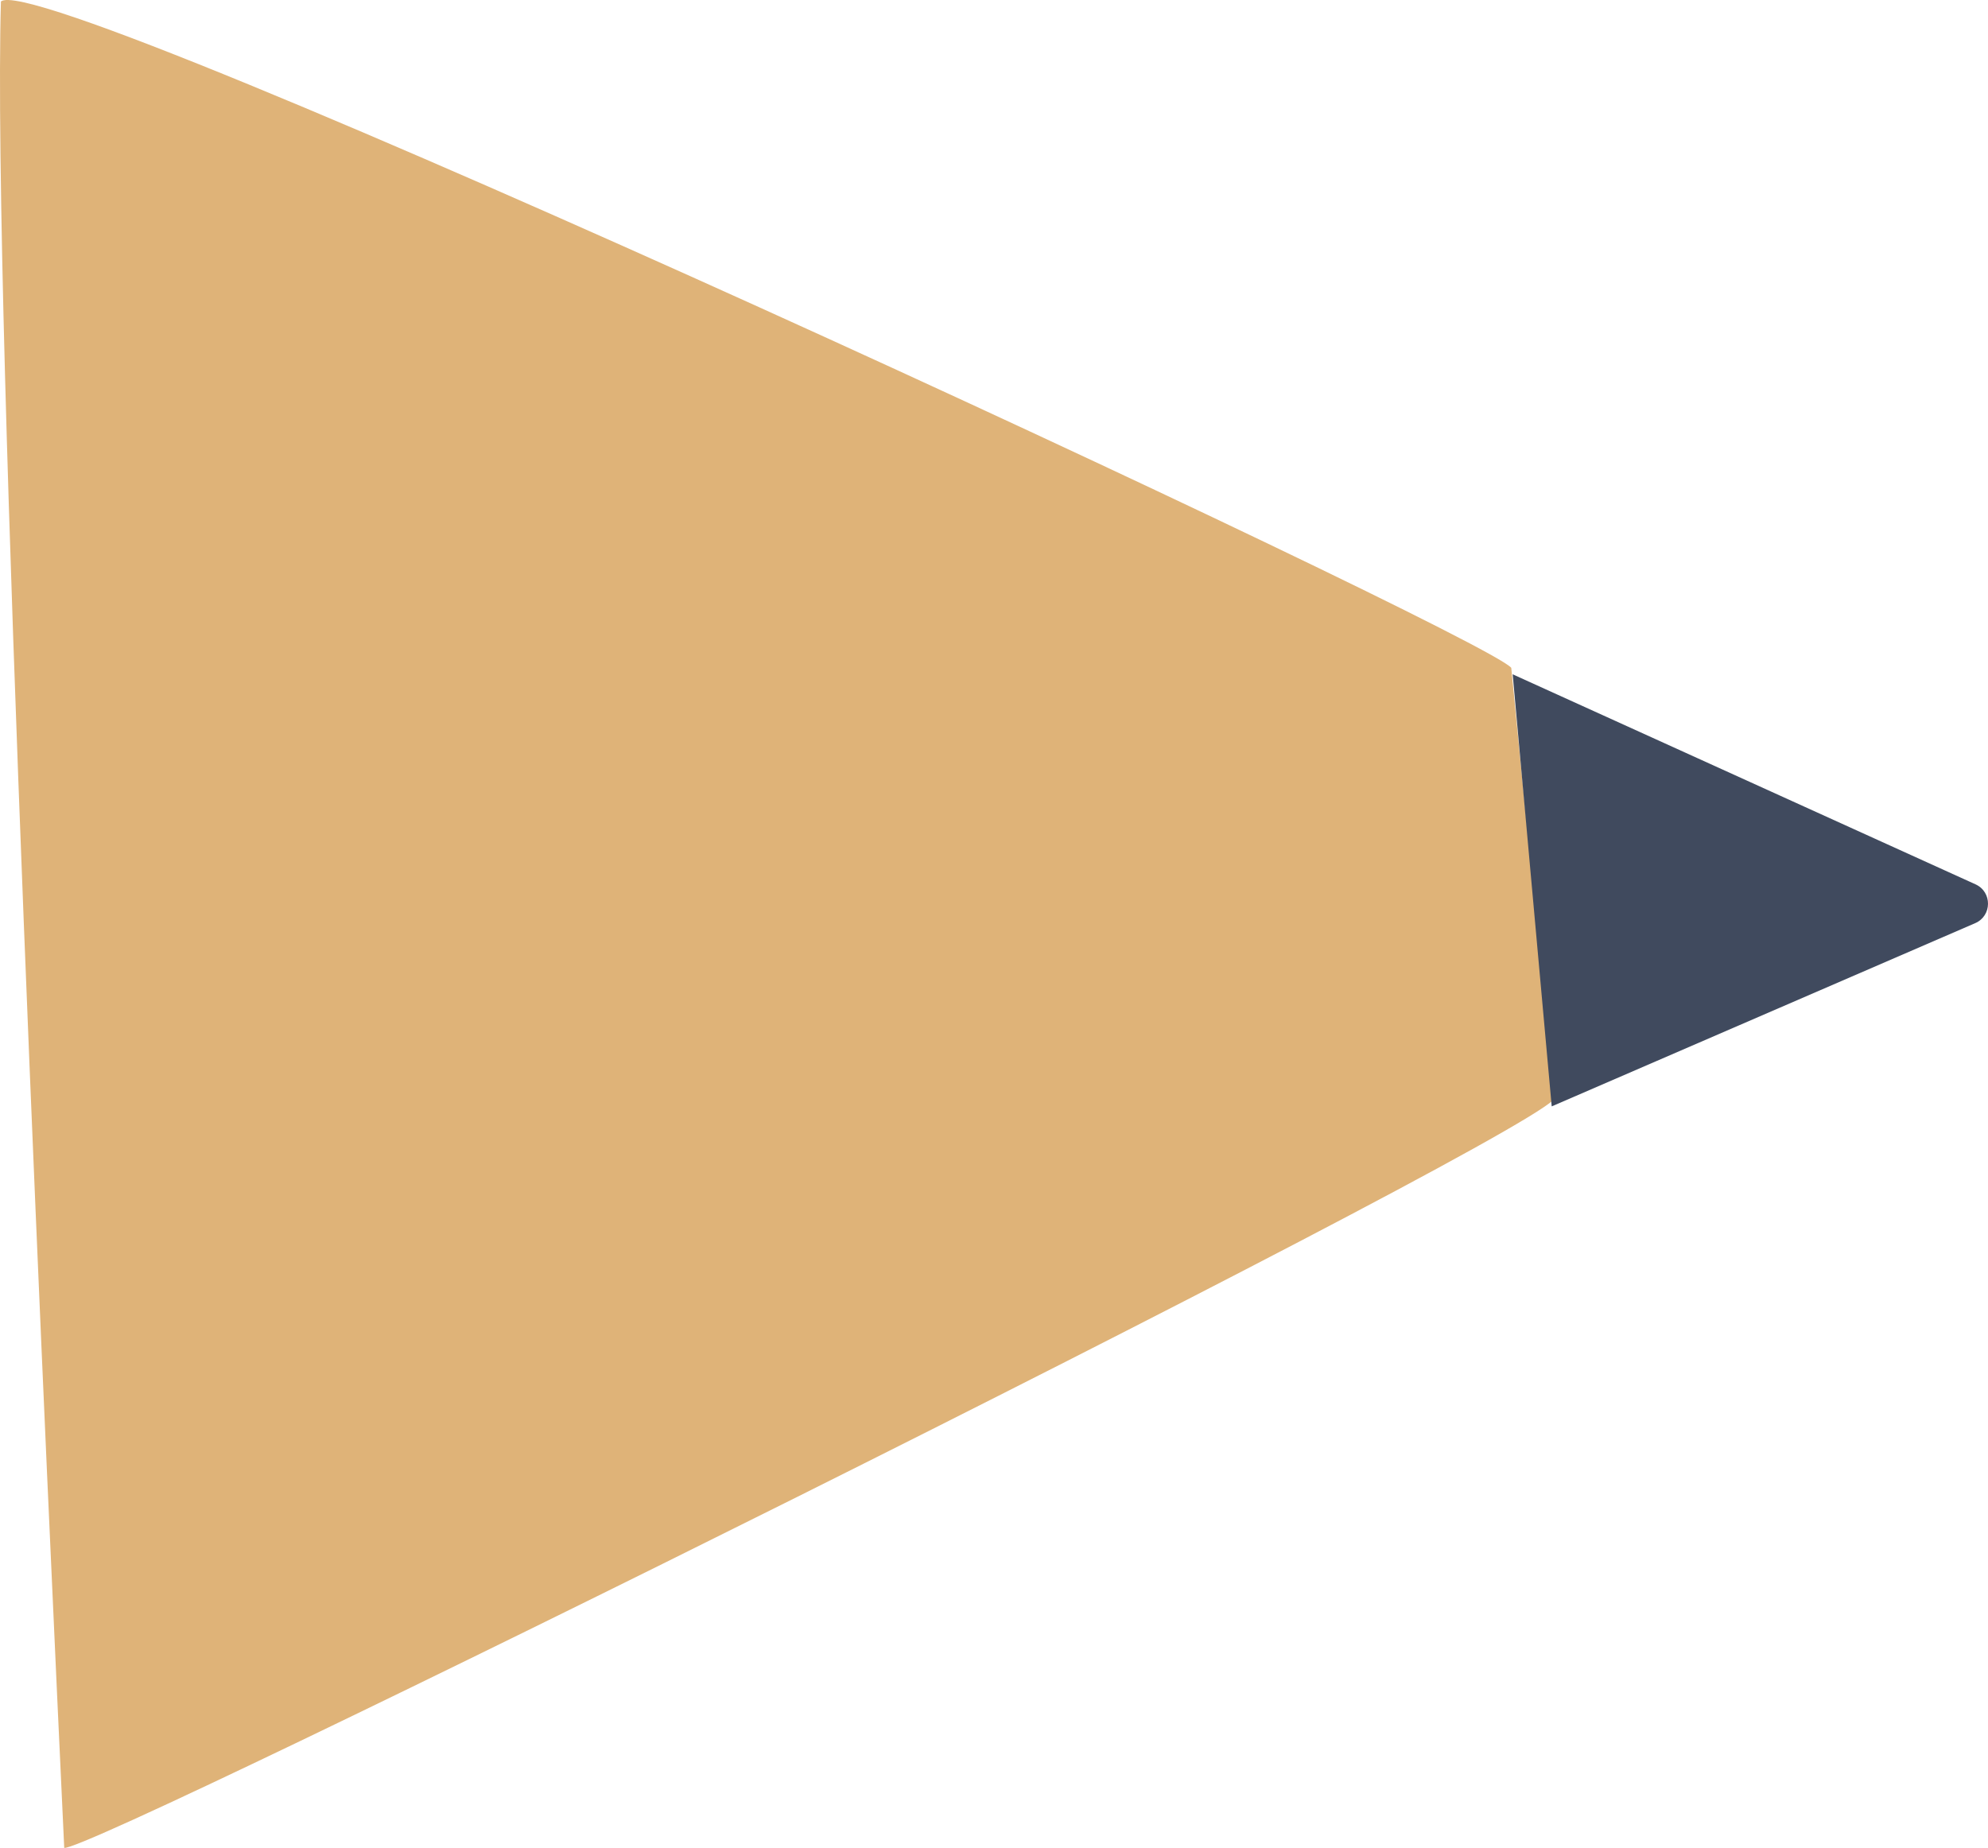
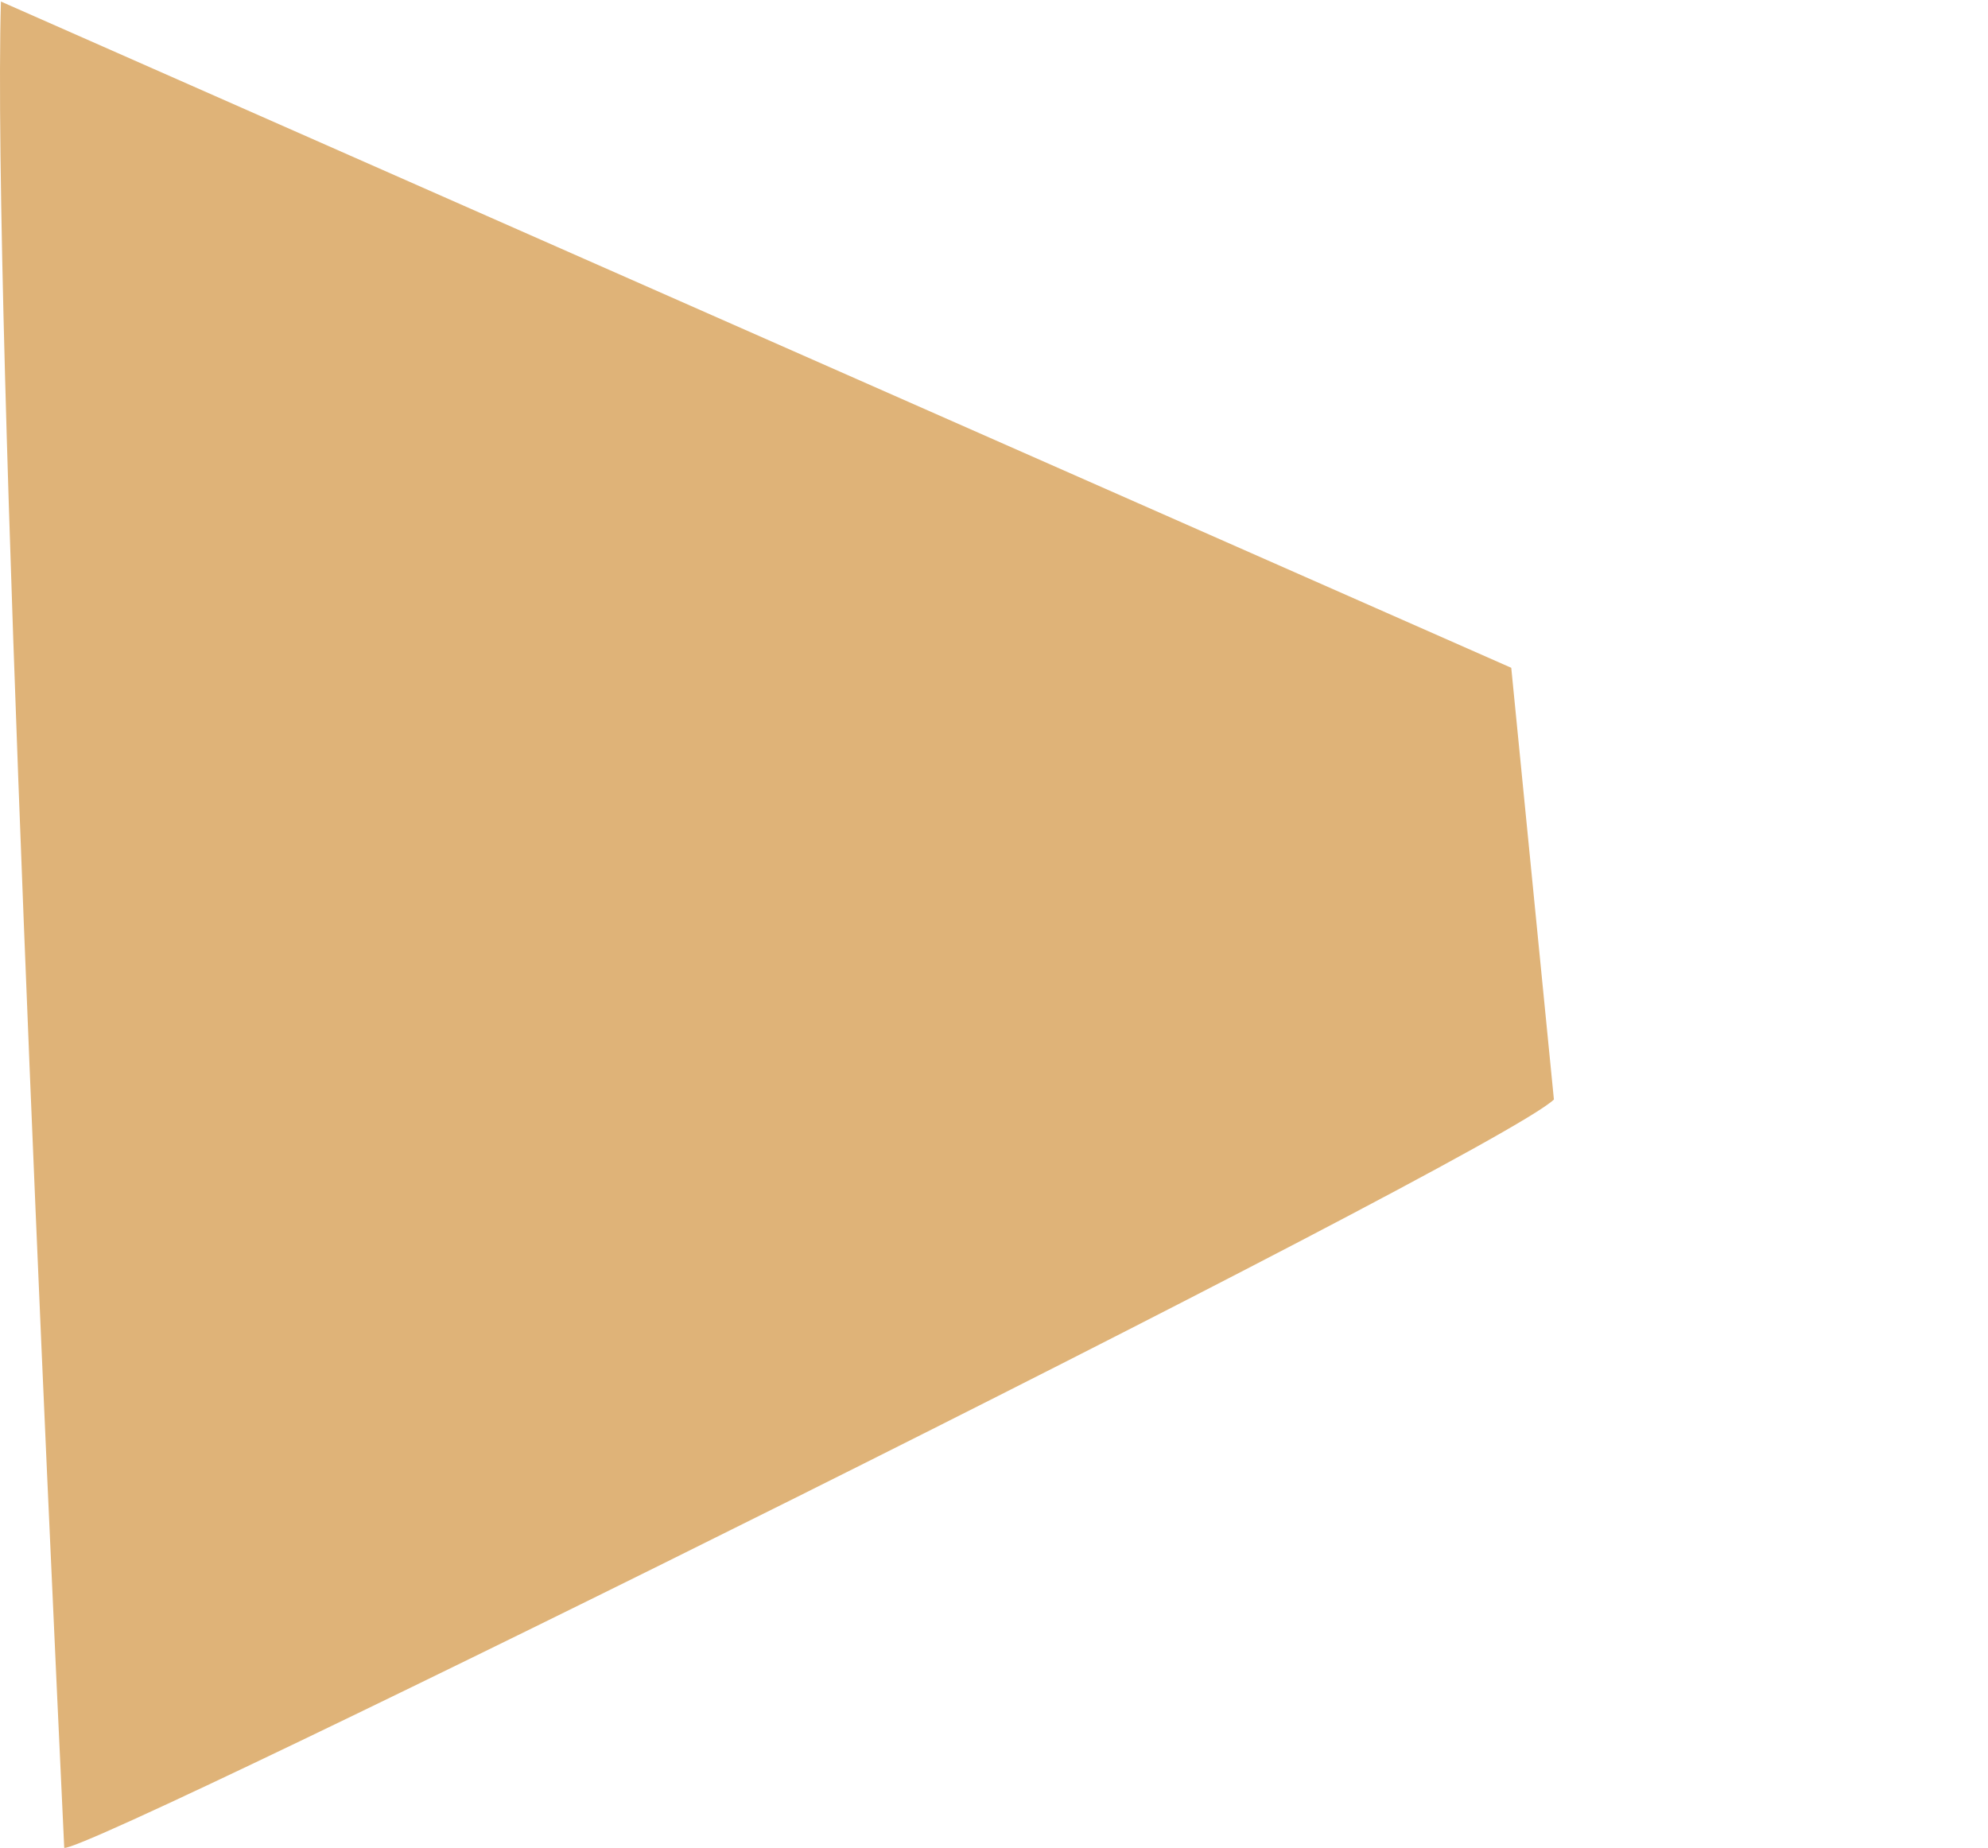
<svg xmlns="http://www.w3.org/2000/svg" version="1.1" id="レイヤー_1" x="0px" y="0px" viewBox="0 0 300 278.865" style="enable-background:new 0 0 300 278.865;" xml:space="preserve">
  <style type="text/css">
	.st0{fill:#DFB378;}
	.st1{fill:#404A5E;}
</style>
  <g>
-     <path class="st0" d="M0.14,0.233C-1.205,46.256,7.513,232.34,9.693,278.861c4.201,0.7,215.669-104.212,224.801-112.932   c-2.146-21.717-4.291-43.435-6.437-65.152C223.377,95.487,6.163-5.473,0.14,0.233z" />
-     <path class="st1" d="M298.121,133.456l-69.848-31.696l5.888,65.204l63.908-27.652C300.619,138.209,300.651,134.605,298.121,133.456   z" />
+     <path class="st0" d="M0.14,0.233C-1.205,46.256,7.513,232.34,9.693,278.861c4.201,0.7,215.669-104.212,224.801-112.932   c-2.146-21.717-4.291-43.435-6.437-65.152z" />
  </g>
</svg>